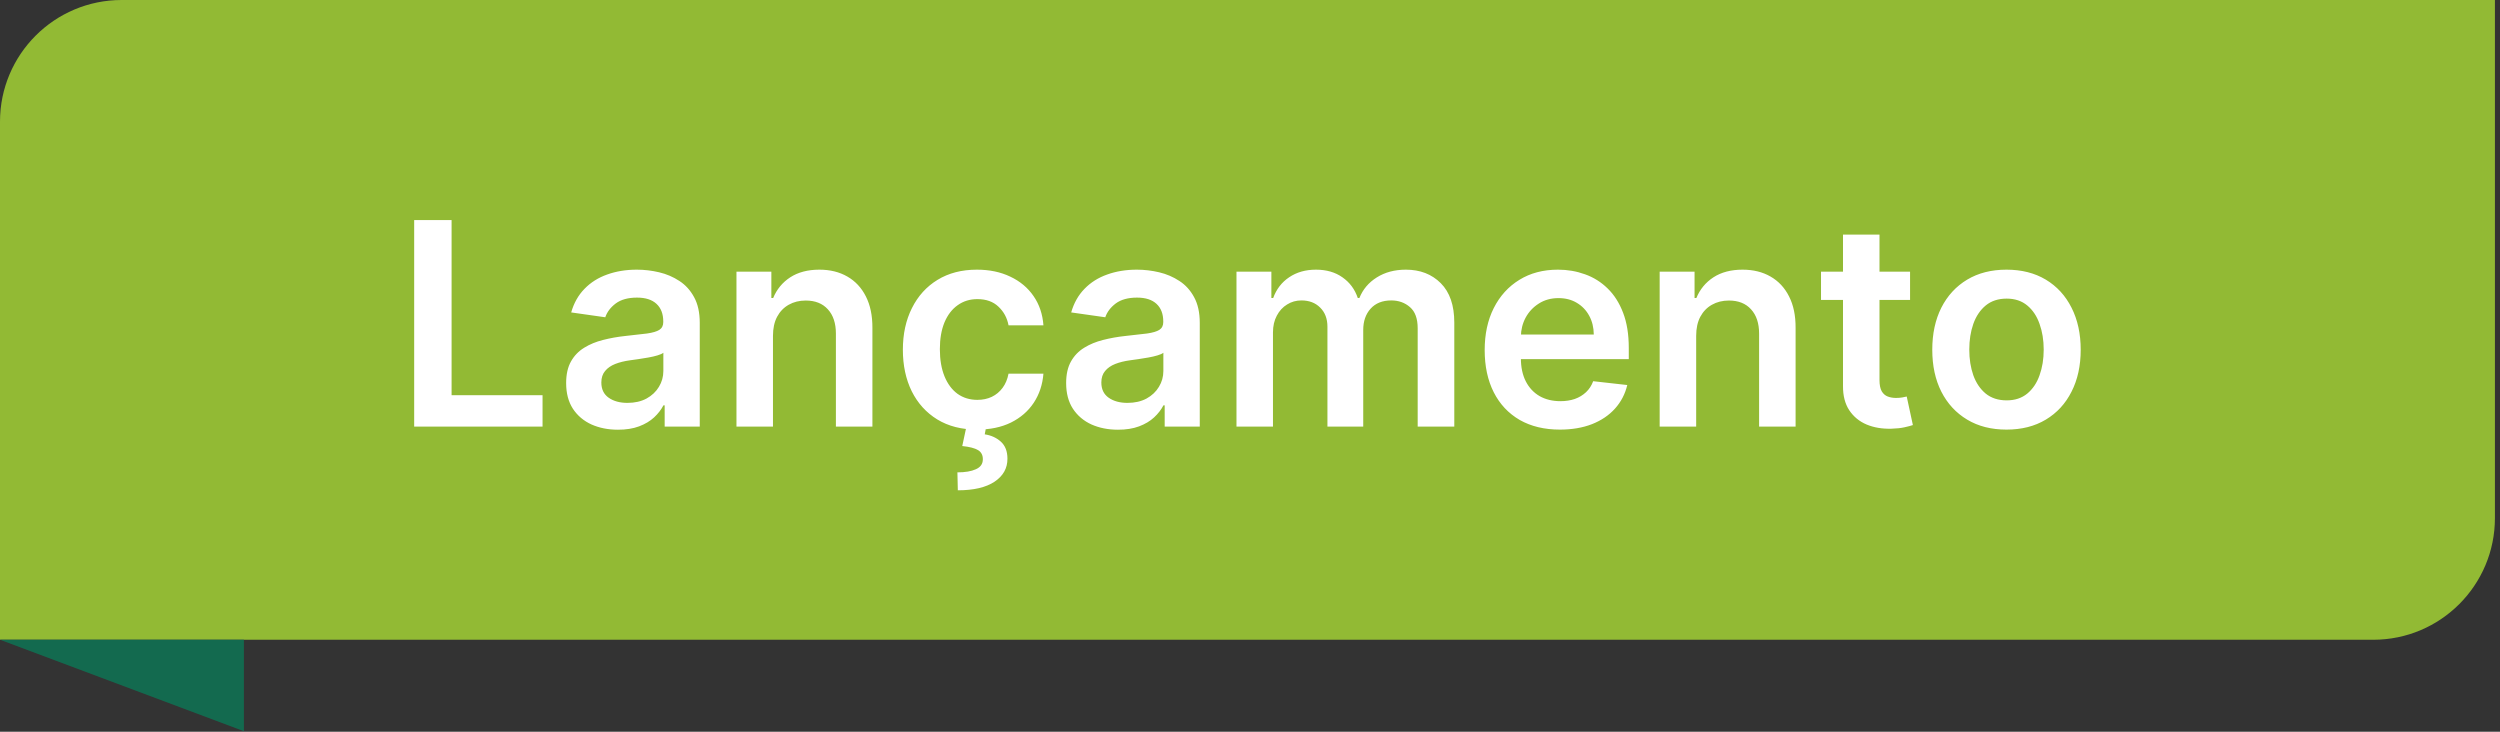
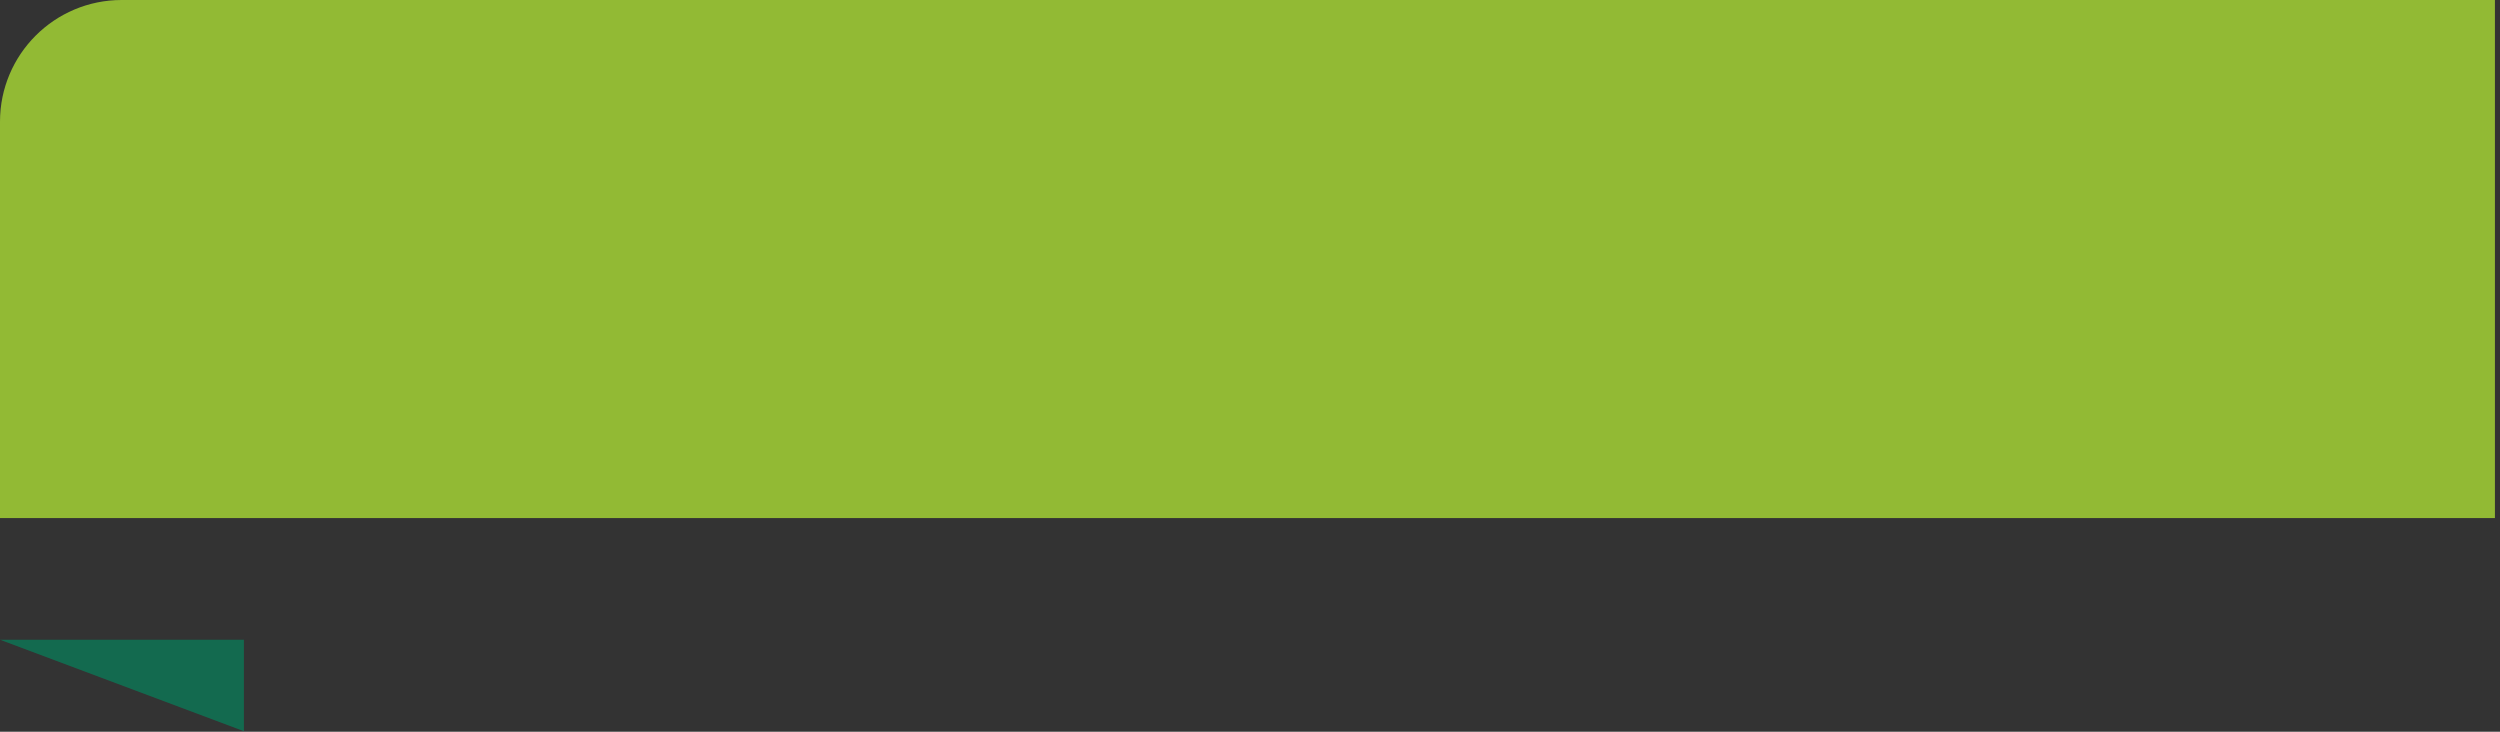
<svg xmlns="http://www.w3.org/2000/svg" width="164" height="48" viewBox="0 0 164 48" fill="none">
  <rect x="0" y="0" width="164" height="48" fill="#333333" stroke="none" />
-   <path d="M0 7.984C0 3.574 3.574 0 7.984 0H163.667V33.984C163.667 38.393 160.092 41.968 155.683 41.968H0V7.984Z" fill="#92BA34" />
-   <path d="M27.17 27.984V14.435H29.624V25.926H35.591V27.984H27.17ZM40.539 28.189C39.895 28.189 39.316 28.074 38.8 27.845C38.288 27.611 37.882 27.267 37.582 26.813C37.287 26.358 37.139 25.798 37.139 25.132C37.139 24.559 37.245 24.085 37.457 23.71C37.668 23.335 37.957 23.035 38.323 22.811C38.689 22.585 39.102 22.416 39.56 22.301C40.023 22.182 40.502 22.096 40.996 22.043C41.591 21.981 42.074 21.926 42.444 21.878C42.815 21.825 43.084 21.745 43.252 21.64C43.424 21.529 43.51 21.36 43.51 21.13V21.09C43.51 20.592 43.362 20.206 43.066 19.933C42.771 19.659 42.345 19.523 41.79 19.523C41.203 19.523 40.738 19.651 40.394 19.906C40.054 20.162 39.825 20.464 39.706 20.813L37.47 20.495C37.646 19.878 37.937 19.362 38.343 18.947C38.749 18.528 39.245 18.215 39.831 18.008C40.418 17.796 41.066 17.69 41.776 17.69C42.266 17.69 42.753 17.747 43.238 17.862C43.724 17.977 44.167 18.166 44.568 18.431C44.969 18.691 45.291 19.046 45.534 19.496C45.781 19.946 45.904 20.508 45.904 21.183V27.984H43.602V26.588H43.523C43.377 26.87 43.172 27.135 42.908 27.382C42.647 27.624 42.319 27.82 41.922 27.97C41.529 28.116 41.069 28.189 40.539 28.189ZM41.161 26.429C41.642 26.429 42.059 26.334 42.411 26.145C42.764 25.951 43.035 25.695 43.225 25.377C43.419 25.06 43.516 24.713 43.516 24.339V23.141C43.441 23.203 43.313 23.26 43.133 23.313C42.956 23.366 42.758 23.413 42.537 23.452C42.317 23.492 42.098 23.527 41.882 23.558C41.666 23.589 41.479 23.615 41.32 23.637C40.963 23.686 40.643 23.765 40.361 23.875C40.078 23.986 39.856 24.14 39.693 24.339C39.529 24.533 39.448 24.784 39.448 25.093C39.448 25.534 39.609 25.867 39.931 26.092C40.253 26.317 40.663 26.429 41.161 26.429ZM50.707 22.03V27.984H48.312V17.823H50.601V19.549H50.72C50.954 18.98 51.327 18.528 51.838 18.193C52.354 17.858 52.992 17.69 53.75 17.69C54.451 17.69 55.062 17.84 55.583 18.14C56.107 18.44 56.513 18.874 56.8 19.443C57.091 20.012 57.234 20.702 57.23 21.514V27.984H54.835V21.884C54.835 21.205 54.659 20.674 54.306 20.29C53.957 19.906 53.474 19.715 52.857 19.715C52.438 19.715 52.065 19.807 51.739 19.992C51.417 20.173 51.163 20.436 50.978 20.78C50.797 21.124 50.707 21.54 50.707 22.03ZM64.097 28.182C63.082 28.182 62.211 27.959 61.483 27.514C60.76 27.069 60.202 26.453 59.81 25.668C59.422 24.879 59.228 23.97 59.228 22.943C59.228 21.911 59.426 21 59.823 20.211C60.22 19.417 60.78 18.799 61.503 18.358C62.231 17.913 63.091 17.69 64.083 17.69C64.908 17.69 65.638 17.842 66.273 18.147C66.912 18.447 67.422 18.872 67.801 19.423C68.18 19.97 68.396 20.61 68.449 21.342H66.16C66.068 20.852 65.847 20.444 65.499 20.118C65.155 19.787 64.694 19.622 64.116 19.622C63.627 19.622 63.197 19.754 62.826 20.019C62.456 20.279 62.167 20.654 61.96 21.143C61.757 21.633 61.655 22.22 61.655 22.903C61.655 23.596 61.757 24.191 61.96 24.689C62.163 25.183 62.447 25.565 62.813 25.834C63.184 26.098 63.618 26.231 64.116 26.231C64.469 26.231 64.784 26.164 65.062 26.032C65.345 25.895 65.581 25.699 65.77 25.443C65.96 25.188 66.09 24.877 66.16 24.511H68.449C68.392 25.23 68.18 25.867 67.814 26.422C67.448 26.974 66.95 27.406 66.319 27.719C65.689 28.028 64.948 28.182 64.097 28.182ZM63.408 27.931H64.705L64.599 28.493C65.014 28.555 65.364 28.713 65.651 28.969C65.942 29.23 66.088 29.602 66.088 30.087C66.092 30.714 65.812 31.216 65.248 31.596C64.683 31.975 63.878 32.164 62.833 32.164L62.806 30.987C63.314 30.987 63.717 30.919 64.017 30.782C64.317 30.65 64.469 30.438 64.474 30.147C64.482 29.865 64.376 29.657 64.156 29.525C63.94 29.397 63.596 29.309 63.124 29.26L63.408 27.931ZM73.34 28.189C72.696 28.189 72.116 28.074 71.6 27.845C71.088 27.611 70.683 27.267 70.383 26.813C70.087 26.358 69.939 25.798 69.939 25.132C69.939 24.559 70.045 24.085 70.257 23.71C70.469 23.335 70.757 23.035 71.124 22.811C71.49 22.585 71.902 22.416 72.361 22.301C72.824 22.182 73.302 22.096 73.796 22.043C74.392 21.981 74.874 21.926 75.245 21.878C75.615 21.825 75.884 21.745 76.052 21.64C76.224 21.529 76.31 21.36 76.31 21.13V21.09C76.31 20.592 76.162 20.206 75.867 19.933C75.571 19.659 75.146 19.523 74.59 19.523C74.004 19.523 73.538 19.651 73.194 19.906C72.855 20.162 72.625 20.464 72.506 20.813L70.27 20.495C70.447 19.878 70.738 19.362 71.143 18.947C71.549 18.528 72.045 18.215 72.632 18.008C73.218 17.796 73.867 17.69 74.577 17.69C75.066 17.69 75.554 17.747 76.039 17.862C76.524 17.977 76.967 18.166 77.368 18.431C77.77 18.691 78.092 19.046 78.334 19.496C78.581 19.946 78.705 20.508 78.705 21.183V27.984H76.403V26.588H76.323C76.178 26.87 75.973 27.135 75.708 27.382C75.448 27.624 75.119 27.82 74.722 27.97C74.33 28.116 73.869 28.189 73.34 28.189ZM73.962 26.429C74.442 26.429 74.859 26.334 75.212 26.145C75.565 25.951 75.836 25.695 76.025 25.377C76.22 25.06 76.317 24.713 76.317 24.339V23.141C76.242 23.203 76.114 23.26 75.933 23.313C75.757 23.366 75.558 23.413 75.338 23.452C75.117 23.492 74.899 23.527 74.683 23.558C74.466 23.589 74.279 23.615 74.12 23.637C73.763 23.686 73.443 23.765 73.161 23.875C72.879 23.986 72.656 24.14 72.493 24.339C72.33 24.533 72.248 24.784 72.248 25.093C72.248 25.534 72.409 25.867 72.731 26.092C73.053 26.317 73.463 26.429 73.962 26.429ZM81.113 27.984V17.823H83.402V19.549H83.521C83.732 18.967 84.083 18.513 84.573 18.186C85.062 17.856 85.646 17.69 86.326 17.69C87.014 17.69 87.594 17.858 88.065 18.193C88.542 18.524 88.877 18.976 89.071 19.549H89.177C89.402 18.985 89.781 18.535 90.315 18.2C90.853 17.86 91.49 17.69 92.226 17.69C93.161 17.69 93.924 17.986 94.515 18.577C95.106 19.168 95.402 20.03 95.402 21.163V27.984H93V21.534C93 20.903 92.833 20.442 92.498 20.151C92.162 19.856 91.752 19.708 91.267 19.708C90.689 19.708 90.237 19.889 89.911 20.25C89.589 20.608 89.428 21.073 89.428 21.646V27.984H87.08V21.434C87.08 20.91 86.921 20.491 86.603 20.178C86.29 19.864 85.88 19.708 85.373 19.708C85.029 19.708 84.716 19.796 84.434 19.973C84.151 20.145 83.926 20.389 83.759 20.707C83.591 21.02 83.507 21.386 83.507 21.805V27.984H81.113ZM102.33 28.182C101.311 28.182 100.431 27.97 99.69 27.547C98.954 27.119 98.387 26.515 97.99 25.734C97.593 24.949 97.395 24.026 97.395 22.963C97.395 21.917 97.593 21 97.99 20.211C98.391 19.417 98.951 18.799 99.67 18.358C100.389 17.913 101.234 17.69 102.204 17.69C102.83 17.69 103.421 17.792 103.977 17.994C104.537 18.193 105.031 18.502 105.459 18.921C105.891 19.34 106.231 19.873 106.477 20.522C106.724 21.166 106.848 21.933 106.848 22.824V23.558H98.519V21.944H104.552C104.548 21.485 104.449 21.077 104.255 20.72C104.061 20.358 103.789 20.074 103.441 19.867C103.097 19.659 102.696 19.556 102.237 19.556C101.748 19.556 101.318 19.675 100.947 19.913C100.577 20.147 100.288 20.455 100.08 20.839C99.878 21.218 99.774 21.635 99.77 22.089V23.498C99.77 24.089 99.878 24.597 100.094 25.02C100.31 25.439 100.612 25.761 101 25.986C101.388 26.206 101.842 26.317 102.363 26.317C102.711 26.317 103.026 26.268 103.309 26.171C103.591 26.07 103.836 25.922 104.043 25.728C104.25 25.534 104.407 25.293 104.513 25.007L106.749 25.258C106.608 25.849 106.339 26.365 105.942 26.806C105.549 27.243 105.046 27.582 104.433 27.825C103.82 28.063 103.119 28.182 102.33 28.182ZM111.269 22.03V27.984H108.874V17.823H111.163V19.549H111.282C111.516 18.98 111.888 18.528 112.4 18.193C112.916 17.858 113.553 17.69 114.312 17.69C115.013 17.69 115.624 17.84 116.144 18.14C116.669 18.44 117.075 18.874 117.361 19.443C117.652 20.012 117.796 20.702 117.791 21.514V27.984H115.397V21.884C115.397 21.205 115.22 20.674 114.867 20.29C114.519 19.906 114.036 19.715 113.419 19.715C113 19.715 112.627 19.807 112.301 19.992C111.979 20.173 111.725 20.436 111.54 20.78C111.359 21.124 111.269 21.54 111.269 22.03ZM125.3 17.823V19.675H119.458V17.823H125.3ZM120.901 15.388H123.295V24.927C123.295 25.249 123.344 25.496 123.441 25.668C123.542 25.836 123.675 25.951 123.838 26.012C124.001 26.074 124.182 26.105 124.38 26.105C124.53 26.105 124.667 26.094 124.79 26.072C124.918 26.05 125.015 26.03 125.081 26.012L125.485 27.884C125.357 27.928 125.174 27.977 124.936 28.03C124.702 28.083 124.415 28.114 124.076 28.123C123.476 28.14 122.936 28.05 122.455 27.851C121.974 27.648 121.593 27.335 121.311 26.912C121.033 26.489 120.896 25.959 120.901 25.324V15.388ZM131.626 28.182C130.633 28.182 129.773 27.964 129.046 27.527C128.318 27.091 127.753 26.48 127.352 25.695C126.955 24.91 126.757 23.992 126.757 22.943C126.757 21.893 126.955 20.974 127.352 20.184C127.753 19.395 128.318 18.782 129.046 18.345C129.773 17.909 130.633 17.69 131.626 17.69C132.618 17.69 133.478 17.909 134.206 18.345C134.933 18.782 135.496 19.395 135.892 20.184C136.294 20.974 136.494 21.893 136.494 22.943C136.494 23.992 136.294 24.91 135.892 25.695C135.496 26.48 134.933 27.091 134.206 27.527C133.478 27.964 132.618 28.182 131.626 28.182ZM131.639 26.264C132.177 26.264 132.627 26.116 132.988 25.82C133.35 25.52 133.619 25.119 133.795 24.616C133.976 24.114 134.067 23.554 134.067 22.936C134.067 22.314 133.976 21.752 133.795 21.249C133.619 20.742 133.35 20.338 132.988 20.039C132.627 19.739 132.177 19.589 131.639 19.589C131.088 19.589 130.629 19.739 130.263 20.039C129.901 20.338 129.63 20.742 129.449 21.249C129.273 21.752 129.185 22.314 129.185 22.936C129.185 23.554 129.273 24.114 129.449 24.616C129.63 25.119 129.901 25.52 130.263 25.82C130.629 26.116 131.088 26.264 131.639 26.264Z" fill="white" />
+   <path d="M0 7.984C0 3.574 3.574 0 7.984 0H163.667V33.984H0V7.984Z" fill="#92BA34" />
  <path d="M16 47.968L0 41.968H16V47.968Z" fill="#136A4F" />
</svg>